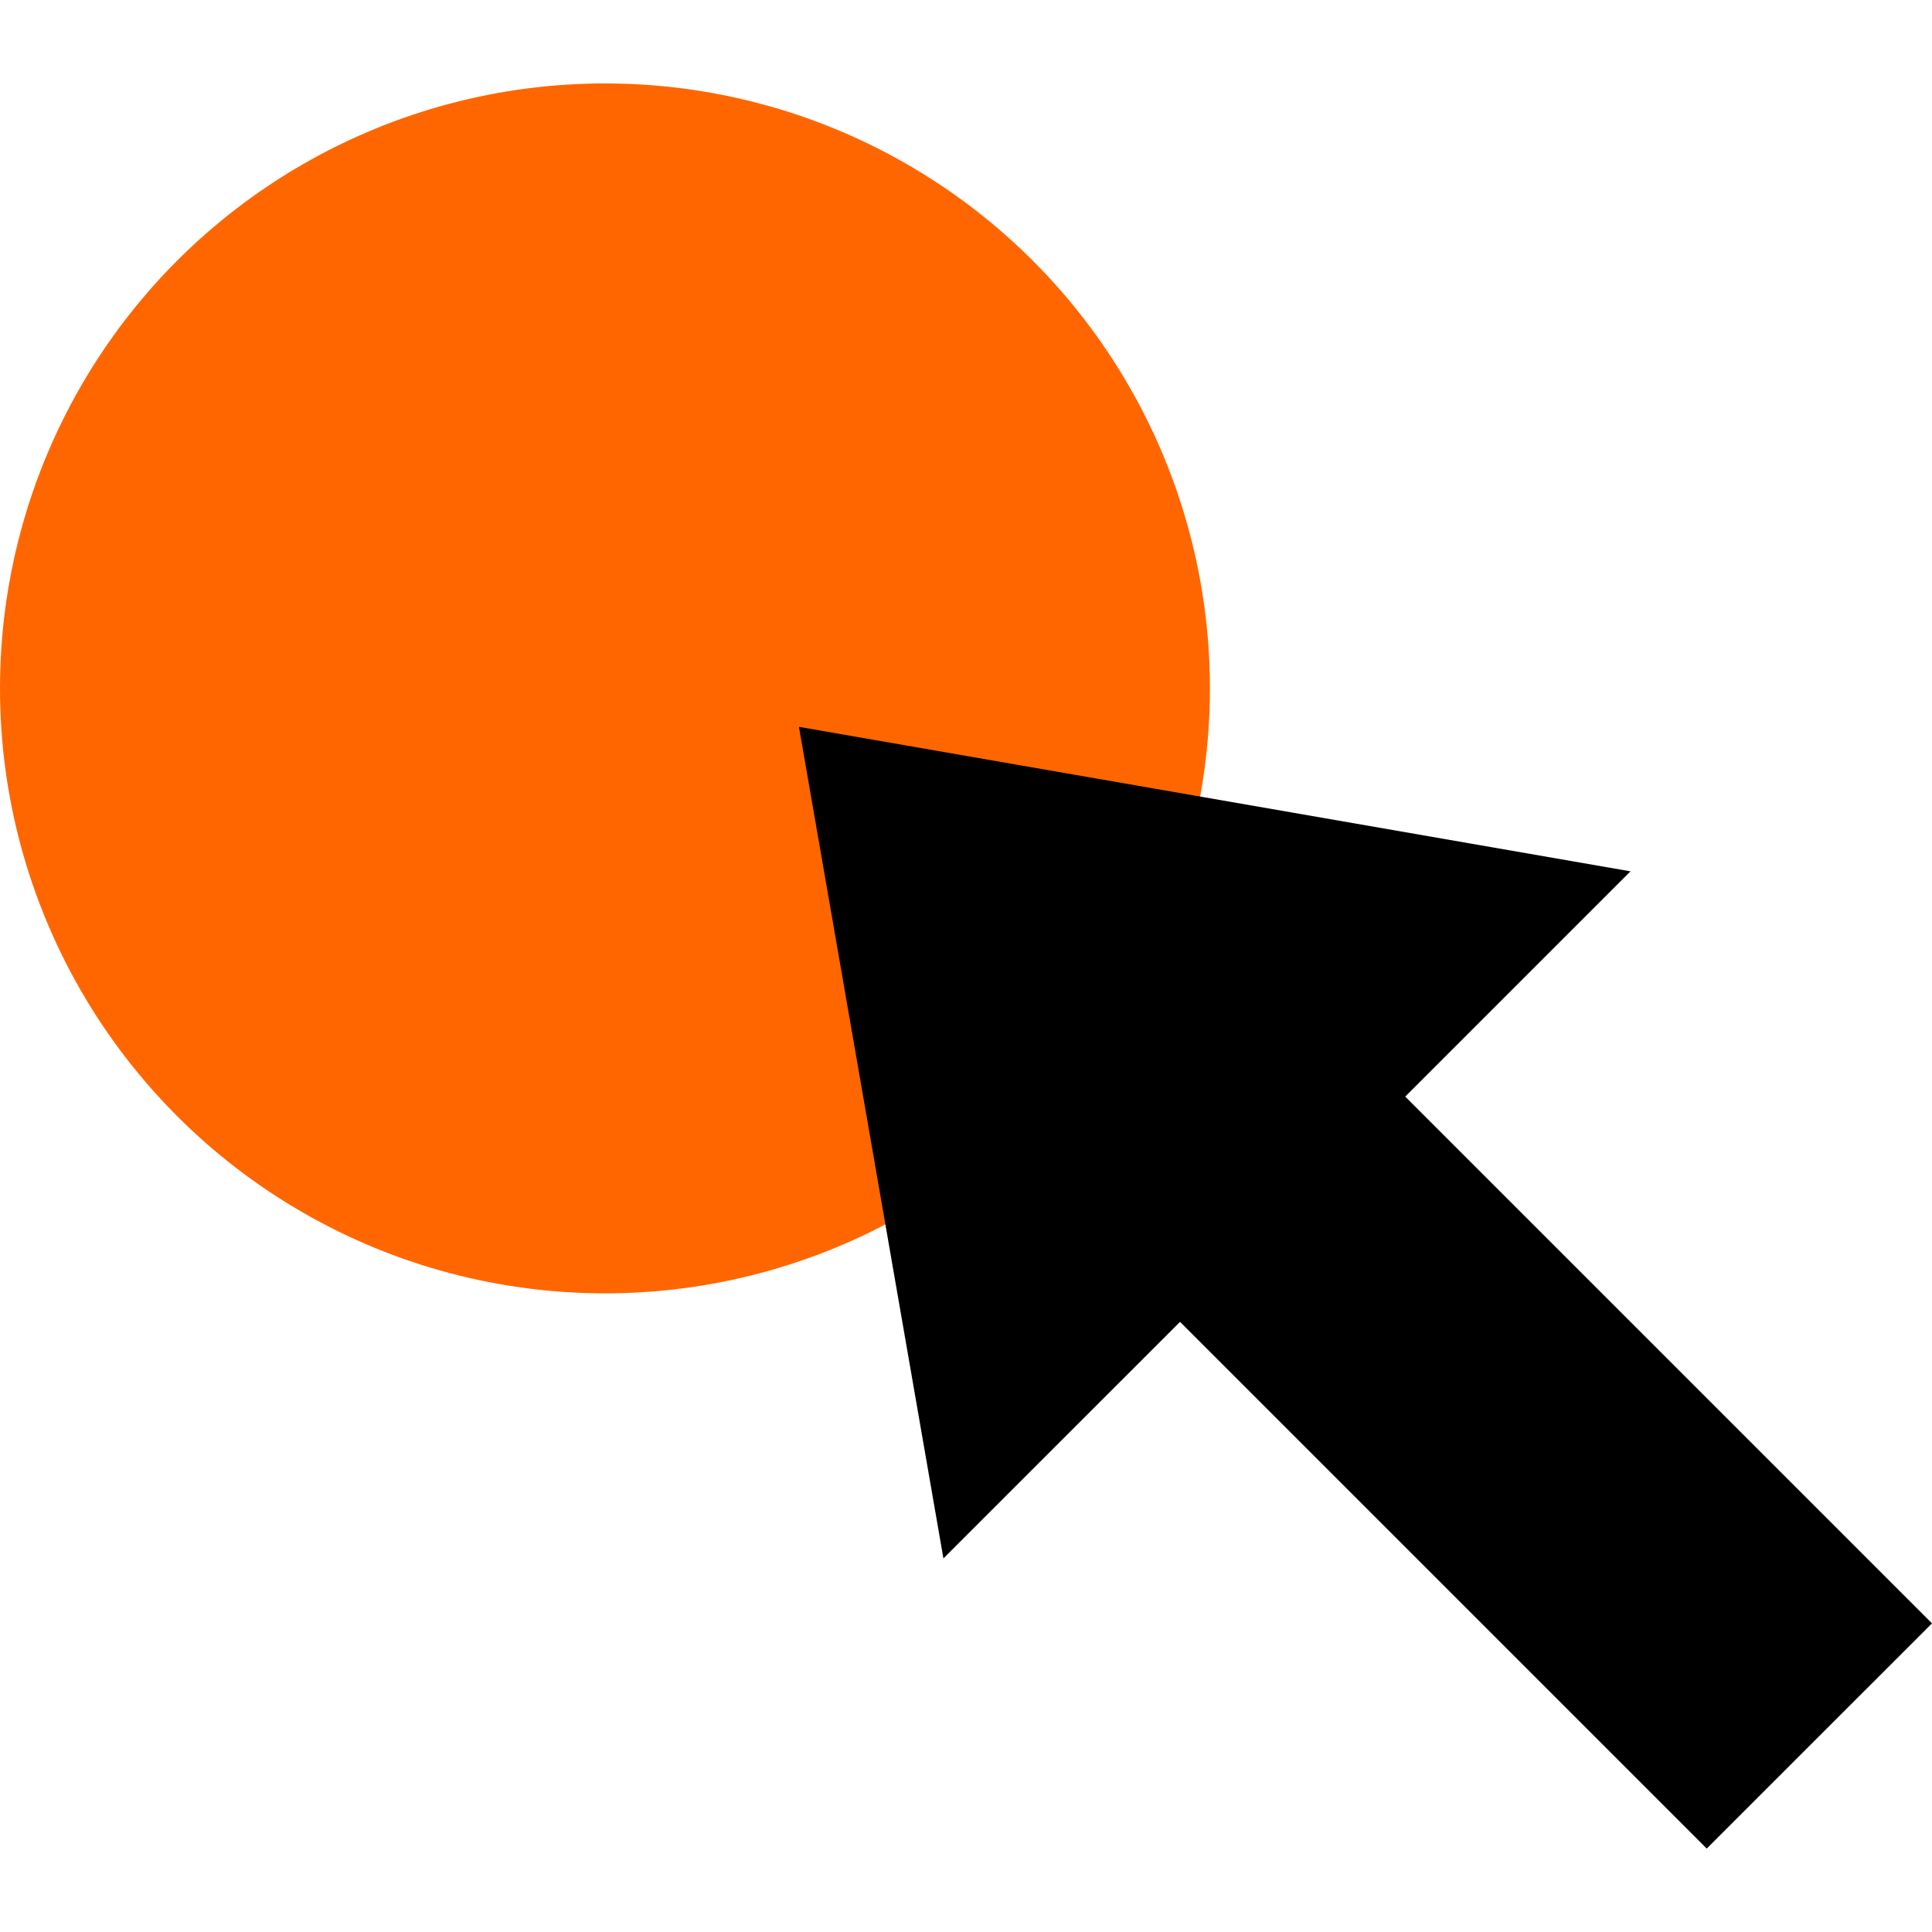
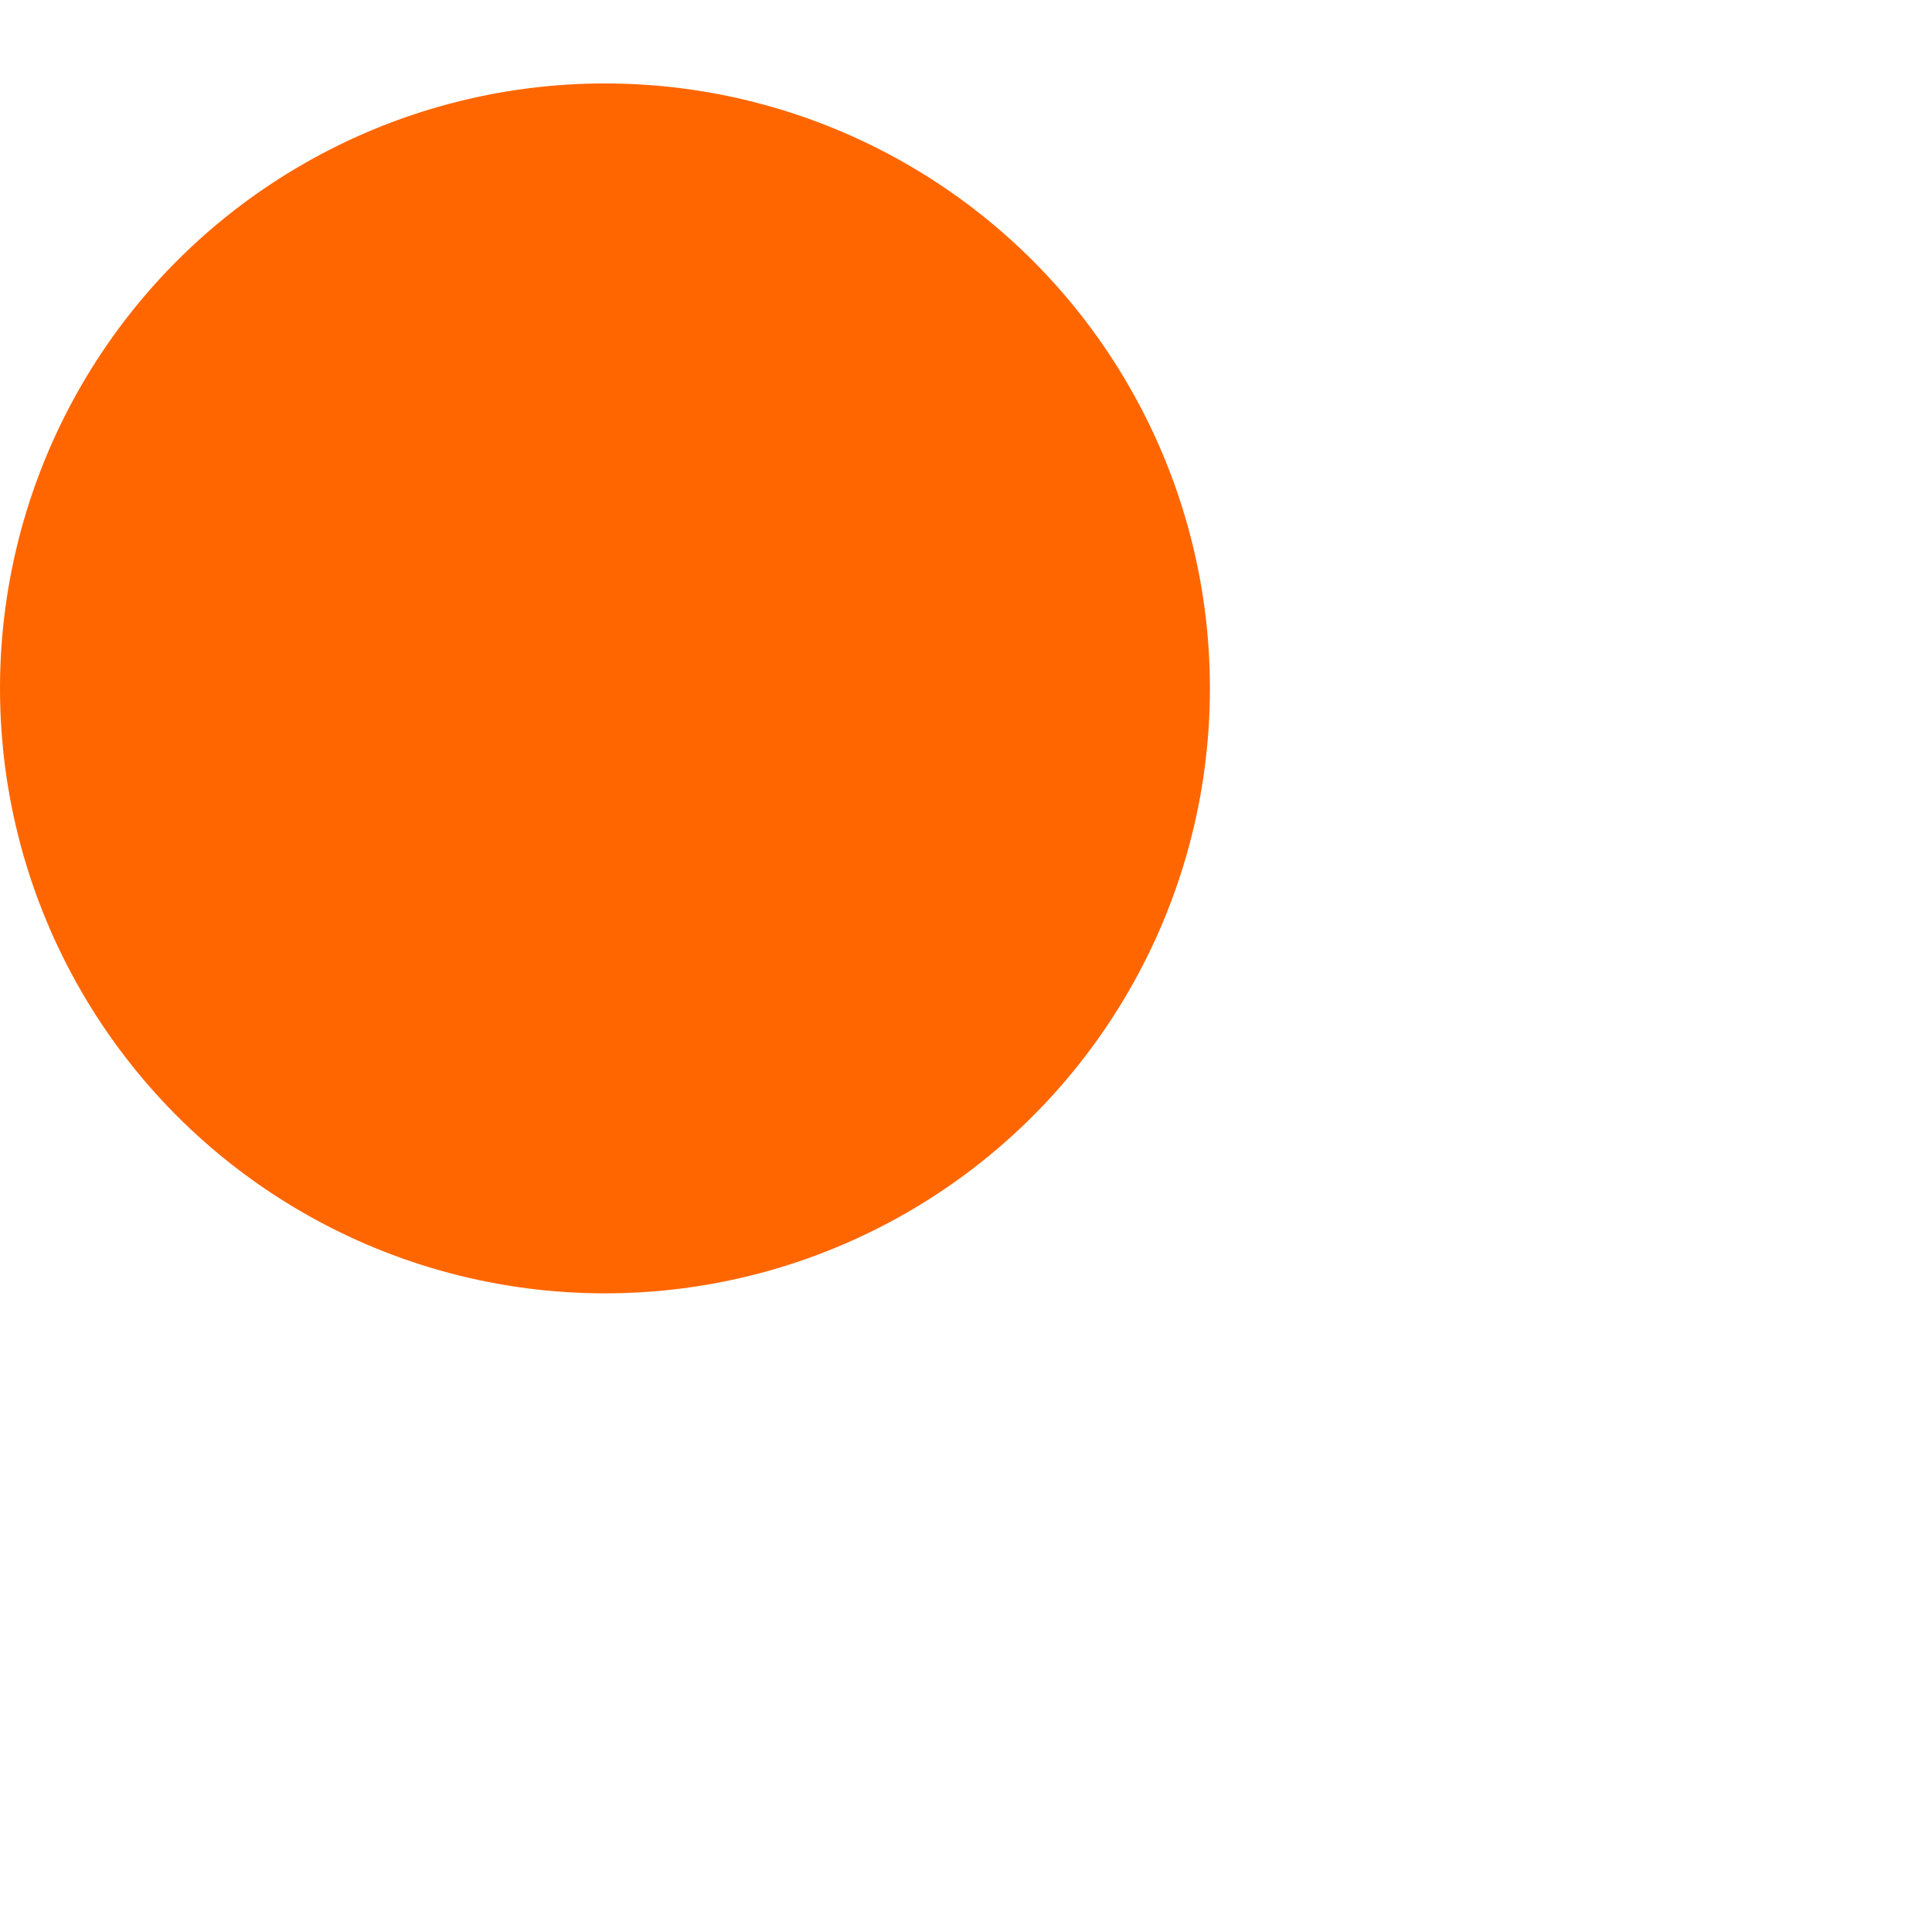
<svg xmlns="http://www.w3.org/2000/svg" height="800px" width="800px" version="1.1" id="Layer_1" viewBox="0 0 512 512" xml:space="preserve">
  <circle style="fill:#FF6600;" cx="160.32" cy="182.432" r="160.32" />
-   <polygon points="372.4,290.608 432.096,230.912 211.728,192.624 250.016,412.992 312.72,350.304 452.304,489.888 512,430.208 " />
</svg>